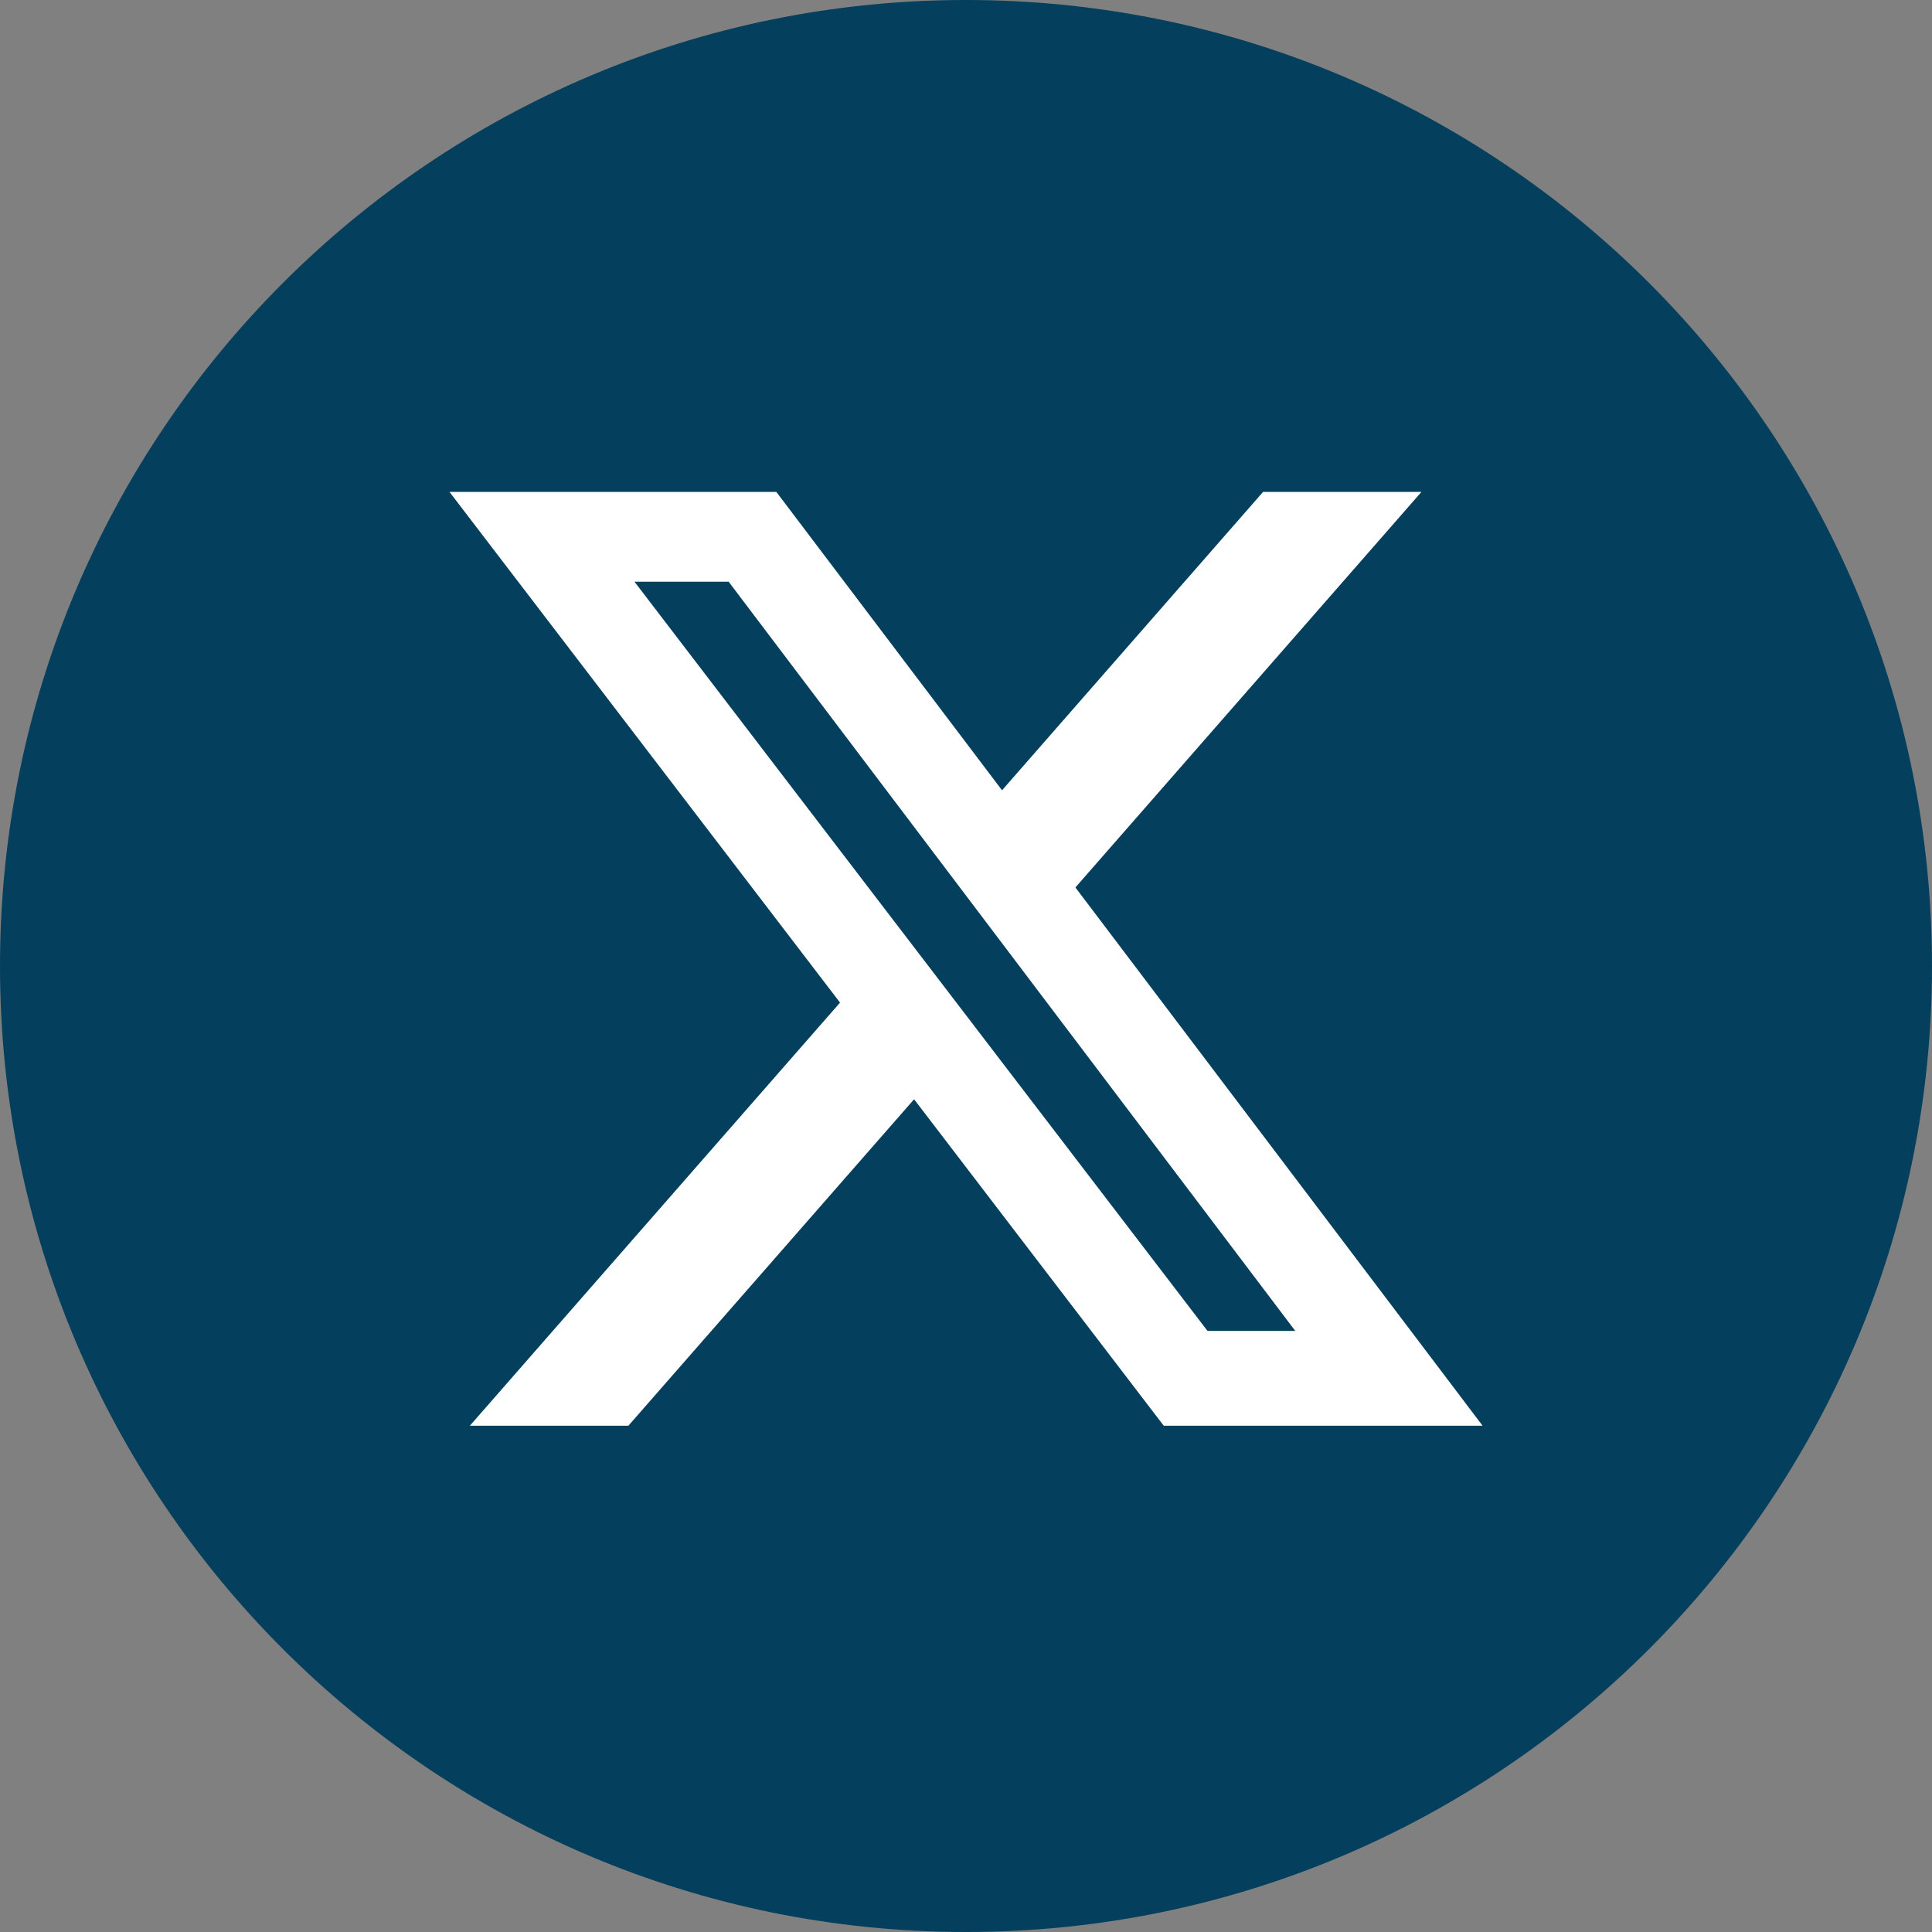
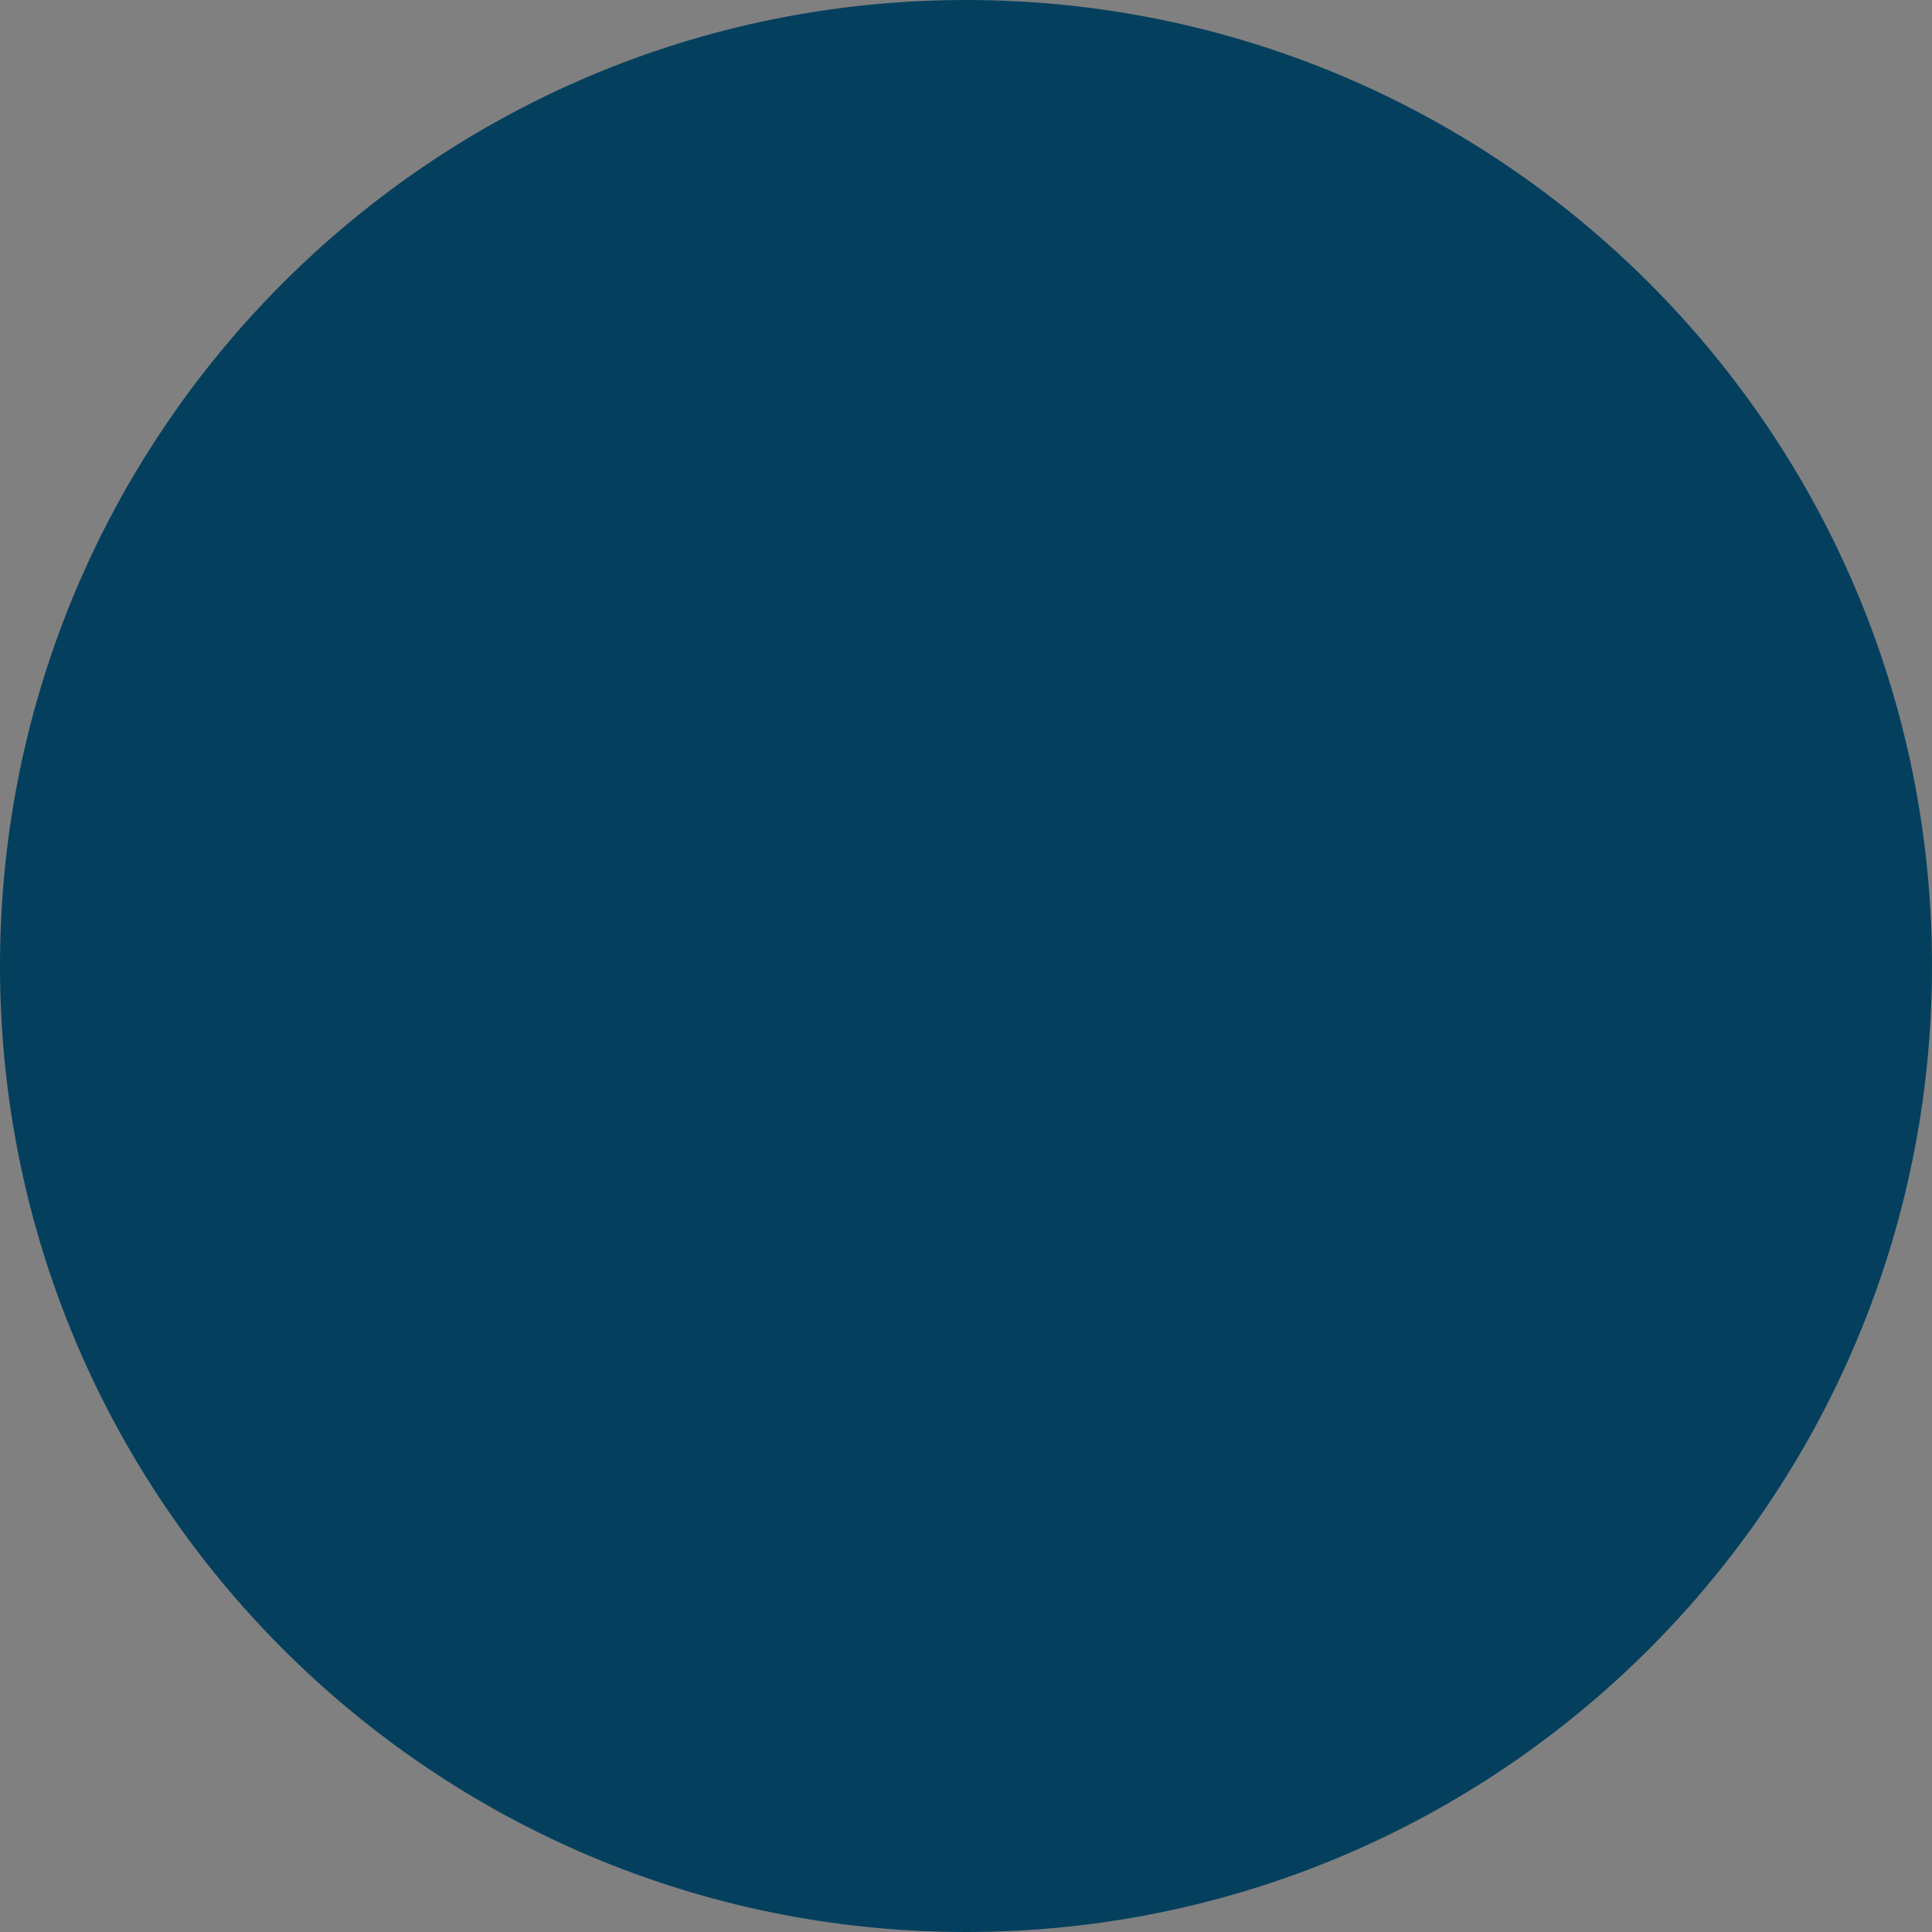
<svg xmlns="http://www.w3.org/2000/svg" width="40" height="40" viewBox="0 0 40 40" fill="none">
  <rect x="0" y="0" width="40" height="40" fill="#808080" stroke="none" />
  <path d="M0 20C0 31.046 8.954 40 20 40C31.046 40 40 31.046 40 20C40 8.954 31.046 0 20 0C8.954 0 0 8.954 0 20Z" fill="#04405E" />
-   <path d="M26.151 10.184H29.43L22.265 18.374L30.695 29.518H24.094L18.925 22.759L13.01 29.518H9.728L17.392 20.758L9.306 10.184H16.073L20.746 16.362L26.151 10.184ZM25 27.555H26.817L15.086 12.044H13.136L25 27.555Z" fill="white" />
</svg>